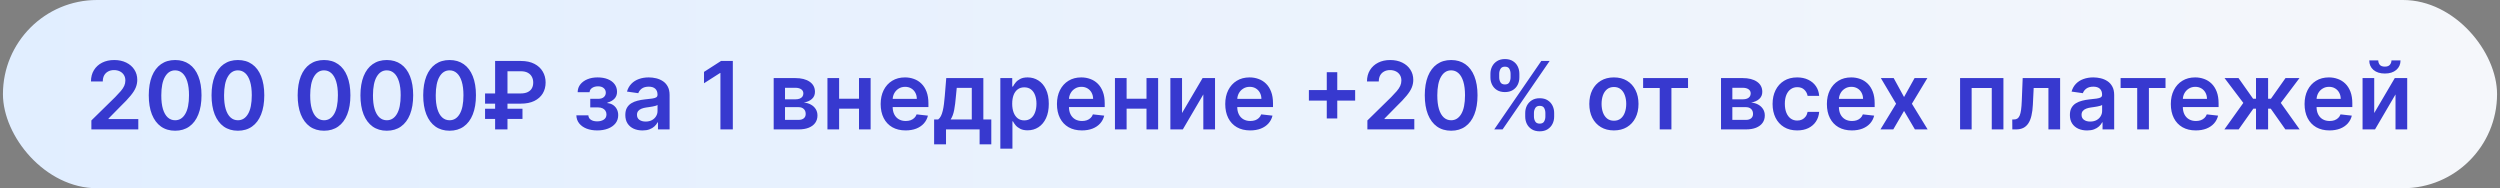
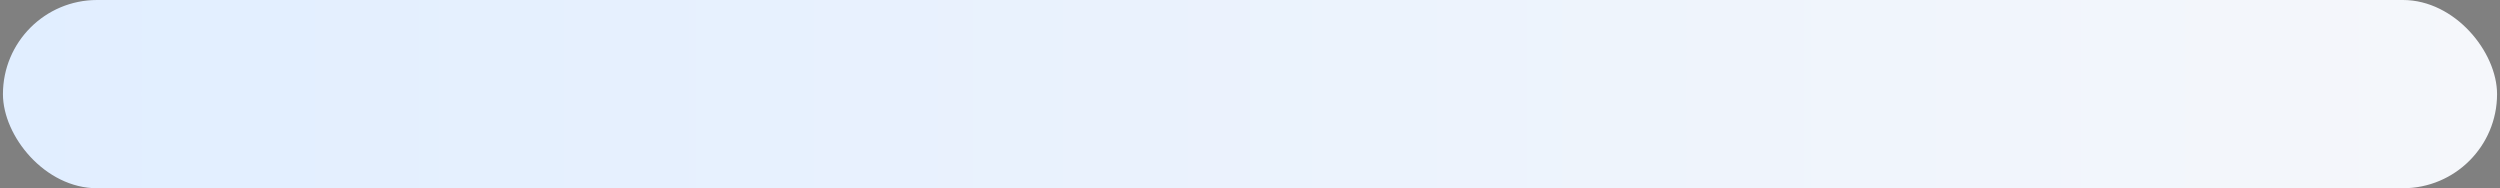
<svg xmlns="http://www.w3.org/2000/svg" width="425" height="32" viewBox="0 0 425 32" fill="none">
  <rect x="0" y="0" width="425" height="32" fill="#808080" stroke="none" />
  <rect x="0.5" width="424" height="32" rx="16" fill="url(#paint0_linear_2373_7804)" />
-   <path d="M15.534 22V20.477L19.574 16.517C19.96 16.127 20.282 15.78 20.54 15.477C20.797 15.174 20.991 14.881 21.119 14.597C21.248 14.312 21.312 14.009 21.312 13.688C21.312 13.32 21.229 13.006 21.062 12.744C20.896 12.479 20.667 12.275 20.375 12.131C20.083 11.987 19.752 11.915 19.381 11.915C18.998 11.915 18.663 11.994 18.375 12.153C18.087 12.309 17.864 12.53 17.704 12.818C17.549 13.106 17.472 13.449 17.472 13.847H15.466C15.466 13.108 15.634 12.466 15.972 11.921C16.309 11.375 16.773 10.953 17.364 10.653C17.958 10.354 18.64 10.204 19.409 10.204C20.189 10.204 20.875 10.35 21.466 10.642C22.057 10.934 22.515 11.333 22.841 11.841C23.171 12.348 23.335 12.928 23.335 13.579C23.335 14.015 23.252 14.443 23.085 14.864C22.919 15.284 22.625 15.75 22.204 16.261C21.788 16.773 21.203 17.392 20.449 18.119L18.443 20.159V20.239H23.511V22H15.534ZM29.773 22.222C28.837 22.222 28.034 21.985 27.364 21.511C26.697 21.034 26.184 20.347 25.824 19.449C25.468 18.547 25.29 17.462 25.29 16.193C25.294 14.924 25.474 13.845 25.829 12.954C26.189 12.061 26.703 11.379 27.369 10.909C28.04 10.439 28.841 10.204 29.773 10.204C30.704 10.204 31.506 10.439 32.176 10.909C32.847 11.379 33.36 12.061 33.716 12.954C34.076 13.848 34.256 14.928 34.256 16.193C34.256 17.466 34.076 18.553 33.716 19.454C33.36 20.352 32.847 21.038 32.176 21.511C31.509 21.985 30.708 22.222 29.773 22.222ZM29.773 20.443C30.5 20.443 31.074 20.085 31.494 19.369C31.919 18.65 32.131 17.591 32.131 16.193C32.131 15.269 32.034 14.492 31.841 13.864C31.648 13.235 31.375 12.761 31.023 12.443C30.671 12.121 30.254 11.96 29.773 11.96C29.049 11.96 28.477 12.32 28.057 13.04C27.636 13.756 27.424 14.807 27.421 16.193C27.417 17.121 27.509 17.901 27.699 18.534C27.892 19.167 28.165 19.644 28.517 19.966C28.869 20.284 29.288 20.443 29.773 20.443ZM40.445 22.222C39.509 22.222 38.706 21.985 38.035 21.511C37.369 21.034 36.856 20.347 36.496 19.449C36.14 18.547 35.962 17.462 35.962 16.193C35.965 14.924 36.145 13.845 36.501 12.954C36.861 12.061 37.374 11.379 38.041 10.909C38.712 10.439 39.513 10.204 40.445 10.204C41.376 10.204 42.178 10.439 42.848 10.909C43.519 11.379 44.032 12.061 44.388 12.954C44.748 13.848 44.928 14.928 44.928 16.193C44.928 17.466 44.748 18.553 44.388 19.454C44.032 20.352 43.519 21.038 42.848 21.511C42.181 21.985 41.38 22.222 40.445 22.222ZM40.445 20.443C41.172 20.443 41.746 20.085 42.166 19.369C42.59 18.65 42.803 17.591 42.803 16.193C42.803 15.269 42.706 14.492 42.513 13.864C42.32 13.235 42.047 12.761 41.695 12.443C41.342 12.121 40.926 11.96 40.445 11.96C39.721 11.96 39.149 12.32 38.729 13.04C38.308 13.756 38.096 14.807 38.092 16.193C38.089 17.121 38.181 17.901 38.371 18.534C38.564 19.167 38.837 19.644 39.189 19.966C39.541 20.284 39.96 20.443 40.445 20.443ZM55.085 22.222C54.15 22.222 53.347 21.985 52.676 21.511C52.01 21.034 51.496 20.347 51.136 19.449C50.78 18.547 50.602 17.462 50.602 16.193C50.606 14.924 50.786 13.845 51.142 12.954C51.502 12.061 52.015 11.379 52.682 10.909C53.352 10.439 54.153 10.204 55.085 10.204C56.017 10.204 56.818 10.439 57.489 10.909C58.159 11.379 58.672 12.061 59.028 12.954C59.388 13.848 59.568 14.928 59.568 16.193C59.568 17.466 59.388 18.553 59.028 19.454C58.672 20.352 58.159 21.038 57.489 21.511C56.822 21.985 56.021 22.222 55.085 22.222ZM55.085 20.443C55.812 20.443 56.386 20.085 56.807 19.369C57.231 18.65 57.443 17.591 57.443 16.193C57.443 15.269 57.347 14.492 57.153 13.864C56.96 13.235 56.688 12.761 56.335 12.443C55.983 12.121 55.566 11.96 55.085 11.96C54.362 11.96 53.79 12.32 53.369 13.04C52.949 13.756 52.737 14.807 52.733 16.193C52.729 17.121 52.822 17.901 53.011 18.534C53.205 19.167 53.477 19.644 53.83 19.966C54.182 20.284 54.6 20.443 55.085 20.443ZM65.757 22.222C64.822 22.222 64.019 21.985 63.348 21.511C62.681 21.034 62.168 20.347 61.808 19.449C61.452 18.547 61.274 17.462 61.274 16.193C61.278 14.924 61.458 13.845 61.814 12.954C62.174 12.061 62.687 11.379 63.354 10.909C64.024 10.439 64.825 10.204 65.757 10.204C66.689 10.204 67.49 10.439 68.16 10.909C68.831 11.379 69.344 12.061 69.7 12.954C70.06 13.848 70.24 14.928 70.24 16.193C70.24 17.466 70.06 18.553 69.7 19.454C69.344 20.352 68.831 21.038 68.16 21.511C67.494 21.985 66.693 22.222 65.757 22.222ZM65.757 20.443C66.484 20.443 67.058 20.085 67.479 19.369C67.903 18.65 68.115 17.591 68.115 16.193C68.115 15.269 68.019 14.492 67.825 13.864C67.632 13.235 67.359 12.761 67.007 12.443C66.655 12.121 66.238 11.96 65.757 11.96C65.034 11.96 64.462 12.32 64.041 13.04C63.621 13.756 63.409 14.807 63.405 16.193C63.401 17.121 63.494 17.901 63.683 18.534C63.876 19.167 64.149 19.644 64.501 19.966C64.854 20.284 65.272 20.443 65.757 20.443ZM76.429 22.222C75.493 22.222 74.69 21.985 74.02 21.511C73.353 21.034 72.84 20.347 72.48 19.449C72.124 18.547 71.946 17.462 71.946 16.193C71.95 14.924 72.13 13.845 72.486 12.954C72.846 12.061 73.359 11.379 74.026 10.909C74.696 10.439 75.497 10.204 76.429 10.204C77.361 10.204 78.162 10.439 78.832 10.909C79.503 11.379 80.016 12.061 80.372 12.954C80.732 13.848 80.912 14.928 80.912 16.193C80.912 17.466 80.732 18.553 80.372 19.454C80.016 20.352 79.503 21.038 78.832 21.511C78.166 21.985 77.365 22.222 76.429 22.222ZM76.429 20.443C77.156 20.443 77.73 20.085 78.151 19.369C78.575 18.65 78.787 17.591 78.787 16.193C78.787 15.269 78.69 14.492 78.497 13.864C78.304 13.235 78.031 12.761 77.679 12.443C77.327 12.121 76.91 11.96 76.429 11.96C75.706 11.96 75.133 12.32 74.713 13.04C74.293 13.756 74.081 14.807 74.077 16.193C74.073 17.121 74.166 17.901 74.355 18.534C74.548 19.167 74.821 19.644 75.173 19.966C75.526 20.284 75.944 20.443 76.429 20.443ZM88.555 17.619H82.459V15.886H88.51C88.999 15.886 89.4 15.809 89.715 15.653C90.033 15.498 90.267 15.282 90.419 15.006C90.574 14.729 90.65 14.405 90.646 14.034C90.65 13.671 90.574 13.345 90.419 13.057C90.267 12.765 90.037 12.536 89.726 12.369C89.419 12.199 89.029 12.114 88.555 12.114H86.271V22H84.169V10.364H88.555C89.457 10.364 90.22 10.527 90.845 10.852C91.47 11.174 91.944 11.612 92.266 12.165C92.591 12.714 92.754 13.331 92.754 14.017C92.754 14.729 92.59 15.356 92.26 15.898C91.93 16.436 91.453 16.858 90.828 17.165C90.203 17.468 89.445 17.619 88.555 17.619ZM88.822 18.483V20.216H82.459V18.483H88.822ZM97.98 19.608H100.02C100.039 19.934 100.185 20.186 100.457 20.364C100.73 20.542 101.084 20.631 101.52 20.631C101.963 20.631 102.336 20.534 102.639 20.341C102.946 20.144 103.099 19.847 103.099 19.449C103.099 19.214 103.041 19.008 102.923 18.829C102.806 18.648 102.641 18.508 102.429 18.409C102.217 18.311 101.967 18.261 101.679 18.261H100.344V16.801H101.679C102.107 16.801 102.431 16.703 102.651 16.506C102.874 16.309 102.986 16.061 102.986 15.761C102.986 15.439 102.868 15.178 102.634 14.977C102.402 14.777 102.082 14.676 101.673 14.676C101.264 14.676 100.923 14.769 100.651 14.954C100.382 15.14 100.241 15.379 100.23 15.671H98.202C98.209 15.163 98.361 14.722 98.656 14.347C98.956 13.972 99.357 13.68 99.861 13.472C100.368 13.263 100.94 13.159 101.577 13.159C102.259 13.159 102.848 13.261 103.344 13.466C103.84 13.671 104.223 13.956 104.491 14.324C104.76 14.688 104.895 15.116 104.895 15.608C104.895 16.081 104.747 16.474 104.452 16.784C104.156 17.091 103.759 17.311 103.259 17.443V17.534C103.603 17.553 103.914 17.651 104.19 17.829C104.467 18.004 104.687 18.241 104.849 18.54C105.012 18.839 105.094 19.186 105.094 19.579C105.094 20.114 104.94 20.576 104.634 20.966C104.327 21.352 103.904 21.65 103.366 21.858C102.832 22.066 102.221 22.171 101.531 22.171C100.861 22.171 100.26 22.07 99.73 21.869C99.204 21.665 98.785 21.371 98.474 20.989C98.164 20.606 97.999 20.146 97.98 19.608ZM109.224 22.176C108.671 22.176 108.173 22.078 107.73 21.881C107.291 21.68 106.942 21.384 106.685 20.994C106.431 20.604 106.304 20.123 106.304 19.551C106.304 19.059 106.395 18.651 106.577 18.329C106.759 18.008 107.007 17.75 107.321 17.557C107.635 17.364 107.99 17.218 108.384 17.119C108.781 17.017 109.192 16.943 109.616 16.898C110.128 16.845 110.543 16.797 110.861 16.756C111.179 16.71 111.41 16.642 111.554 16.551C111.702 16.456 111.776 16.311 111.776 16.114V16.079C111.776 15.652 111.649 15.32 111.395 15.085C111.141 14.85 110.776 14.733 110.298 14.733C109.795 14.733 109.395 14.843 109.099 15.062C108.808 15.282 108.611 15.542 108.509 15.841L106.588 15.568C106.74 15.038 106.99 14.595 107.338 14.239C107.687 13.879 108.113 13.61 108.616 13.432C109.12 13.25 109.677 13.159 110.287 13.159C110.707 13.159 111.126 13.208 111.543 13.307C111.959 13.405 112.34 13.568 112.685 13.796C113.029 14.019 113.306 14.324 113.514 14.71C113.726 15.097 113.832 15.579 113.832 16.159V22H111.855V20.801H111.787C111.662 21.044 111.486 21.271 111.259 21.483C111.035 21.691 110.753 21.86 110.412 21.989C110.075 22.114 109.679 22.176 109.224 22.176ZM109.759 20.665C110.171 20.665 110.529 20.583 110.832 20.421C111.135 20.254 111.368 20.034 111.531 19.761C111.698 19.489 111.781 19.191 111.781 18.869V17.841C111.717 17.894 111.607 17.943 111.452 17.989C111.3 18.034 111.13 18.074 110.94 18.108C110.751 18.142 110.563 18.172 110.378 18.199C110.192 18.225 110.031 18.248 109.895 18.267C109.588 18.309 109.313 18.377 109.071 18.472C108.829 18.566 108.637 18.699 108.497 18.869C108.357 19.036 108.287 19.252 108.287 19.517C108.287 19.896 108.425 20.182 108.702 20.375C108.978 20.568 109.33 20.665 109.759 20.665ZM124.58 10.364V22H122.472V12.415H122.403L119.682 14.153V12.222L122.574 10.364H124.58ZM131.526 22V13.273H135.19C136.224 13.273 137.041 13.479 137.639 13.892C138.241 14.305 138.543 14.881 138.543 15.619C138.543 16.108 138.372 16.508 138.031 16.818C137.694 17.125 137.234 17.331 136.651 17.438C137.109 17.475 137.51 17.591 137.855 17.784C138.204 17.977 138.476 18.231 138.673 18.546C138.87 18.86 138.969 19.222 138.969 19.631C138.969 20.112 138.842 20.53 138.588 20.886C138.338 21.239 137.973 21.513 137.491 21.71C137.014 21.903 136.435 22 135.753 22H131.526ZM133.452 20.381H135.753C136.132 20.381 136.429 20.292 136.645 20.114C136.861 19.932 136.969 19.686 136.969 19.375C136.969 19.015 136.861 18.733 136.645 18.528C136.429 18.32 136.132 18.216 135.753 18.216H133.452V20.381ZM133.452 16.886H135.23C135.51 16.886 135.751 16.847 135.952 16.767C136.152 16.684 136.306 16.568 136.412 16.421C136.518 16.269 136.571 16.089 136.571 15.881C136.571 15.581 136.448 15.347 136.202 15.176C135.959 15.006 135.622 14.921 135.19 14.921H133.452V16.886ZM146.661 16.784V18.472H142.013V16.784H146.661ZM142.649 13.273V22H140.666V13.273H142.649ZM148.007 13.273V22H146.03V13.273H148.007ZM153.952 22.171C153.077 22.171 152.321 21.989 151.685 21.625C151.052 21.258 150.565 20.739 150.224 20.068C149.884 19.394 149.713 18.6 149.713 17.688C149.713 16.79 149.884 16.002 150.224 15.324C150.569 14.642 151.05 14.112 151.668 13.733C152.285 13.35 153.01 13.159 153.844 13.159C154.382 13.159 154.889 13.246 155.366 13.421C155.848 13.591 156.272 13.856 156.639 14.216C157.01 14.576 157.302 15.034 157.514 15.591C157.726 16.144 157.832 16.803 157.832 17.568V18.199H150.679V16.812H155.861C155.857 16.419 155.772 16.068 155.605 15.761C155.438 15.451 155.205 15.206 154.906 15.028C154.611 14.85 154.266 14.761 153.872 14.761C153.452 14.761 153.082 14.864 152.764 15.068C152.446 15.269 152.198 15.534 152.02 15.864C151.846 16.189 151.757 16.547 151.753 16.938V18.148C151.753 18.655 151.846 19.091 152.031 19.454C152.217 19.814 152.476 20.091 152.81 20.284C153.143 20.474 153.533 20.568 153.98 20.568C154.279 20.568 154.55 20.526 154.793 20.443C155.035 20.356 155.245 20.229 155.423 20.062C155.601 19.896 155.736 19.689 155.827 19.443L157.747 19.659C157.626 20.167 157.395 20.61 157.054 20.989C156.717 21.364 156.285 21.655 155.759 21.864C155.232 22.068 154.63 22.171 153.952 22.171ZM158.8 24.534V20.307H159.493C159.679 20.163 159.834 19.968 159.959 19.722C160.084 19.472 160.186 19.178 160.266 18.841C160.349 18.5 160.417 18.119 160.47 17.699C160.523 17.275 160.571 16.818 160.612 16.329L160.862 13.273H167.169V20.307H168.521V24.534H166.533V22H160.822V24.534H158.8ZM161.607 20.307H165.203V14.932H162.646L162.51 16.329C162.434 17.254 162.334 18.046 162.209 18.704C162.084 19.364 161.883 19.898 161.607 20.307ZM170.057 25.273V13.273H172.08V14.716H172.199C172.305 14.504 172.455 14.278 172.648 14.04C172.841 13.797 173.102 13.591 173.432 13.421C173.761 13.246 174.182 13.159 174.693 13.159C175.367 13.159 175.975 13.331 176.517 13.676C177.063 14.017 177.494 14.523 177.812 15.193C178.134 15.86 178.295 16.678 178.295 17.648C178.295 18.606 178.138 19.421 177.824 20.091C177.509 20.761 177.081 21.273 176.54 21.625C175.998 21.977 175.384 22.153 174.699 22.153C174.199 22.153 173.784 22.07 173.455 21.903C173.125 21.737 172.86 21.536 172.659 21.301C172.462 21.062 172.309 20.837 172.199 20.625H172.114V25.273H170.057ZM172.074 17.636C172.074 18.201 172.153 18.695 172.312 19.119C172.475 19.544 172.708 19.875 173.011 20.114C173.318 20.349 173.689 20.466 174.125 20.466C174.58 20.466 174.96 20.345 175.267 20.102C175.574 19.856 175.805 19.521 175.96 19.097C176.119 18.669 176.199 18.182 176.199 17.636C176.199 17.095 176.121 16.614 175.966 16.193C175.811 15.773 175.58 15.443 175.273 15.204C174.966 14.966 174.583 14.847 174.125 14.847C173.686 14.847 173.312 14.962 173.006 15.193C172.699 15.424 172.466 15.748 172.307 16.165C172.152 16.581 172.074 17.072 172.074 17.636ZM183.92 22.171C183.045 22.171 182.29 21.989 181.653 21.625C181.021 21.258 180.534 20.739 180.193 20.068C179.852 19.394 179.682 18.6 179.682 17.688C179.682 16.79 179.852 16.002 180.193 15.324C180.538 14.642 181.019 14.112 181.636 13.733C182.254 13.35 182.979 13.159 183.812 13.159C184.35 13.159 184.858 13.246 185.335 13.421C185.816 13.591 186.241 13.856 186.608 14.216C186.979 14.576 187.271 15.034 187.483 15.591C187.695 16.144 187.801 16.803 187.801 17.568V18.199H180.648V16.812H185.83C185.826 16.419 185.741 16.068 185.574 15.761C185.407 15.451 185.174 15.206 184.875 15.028C184.58 14.85 184.235 14.761 183.841 14.761C183.42 14.761 183.051 14.864 182.733 15.068C182.415 15.269 182.167 15.534 181.989 15.864C181.814 16.189 181.725 16.547 181.722 16.938V18.148C181.722 18.655 181.814 19.091 182 19.454C182.186 19.814 182.445 20.091 182.778 20.284C183.112 20.474 183.502 20.568 183.949 20.568C184.248 20.568 184.519 20.526 184.761 20.443C185.004 20.356 185.214 20.229 185.392 20.062C185.57 19.896 185.705 19.689 185.795 19.443L187.716 19.659C187.595 20.167 187.364 20.61 187.023 20.989C186.686 21.364 186.254 21.655 185.727 21.864C185.201 22.068 184.598 22.171 183.92 22.171ZM195.536 16.784V18.472H190.888V16.784H195.536ZM191.524 13.273V22H189.541V13.273H191.524ZM196.882 13.273V22H194.905V13.273H196.882ZM200.946 19.216L204.44 13.273H206.554V22H204.565V16.051L201.082 22H198.963V13.273H200.946V19.216ZM212.53 22.171C211.655 22.171 210.899 21.989 210.263 21.625C209.63 21.258 209.143 20.739 208.803 20.068C208.462 19.394 208.291 18.6 208.291 17.688C208.291 16.79 208.462 16.002 208.803 15.324C209.147 14.642 209.628 14.112 210.246 13.733C210.863 13.35 211.589 13.159 212.422 13.159C212.96 13.159 213.467 13.246 213.945 13.421C214.426 13.591 214.85 13.856 215.217 14.216C215.589 14.576 215.88 15.034 216.092 15.591C216.304 16.144 216.411 16.803 216.411 17.568V18.199H209.257V16.812H214.439C214.435 16.419 214.35 16.068 214.183 15.761C214.017 15.451 213.784 15.206 213.484 15.028C213.189 14.85 212.844 14.761 212.45 14.761C212.03 14.761 211.661 14.864 211.342 15.068C211.024 15.269 210.776 15.534 210.598 15.864C210.424 16.189 210.335 16.547 210.331 16.938V18.148C210.331 18.655 210.424 19.091 210.609 19.454C210.795 19.814 211.054 20.091 211.388 20.284C211.721 20.474 212.111 20.568 212.558 20.568C212.857 20.568 213.128 20.526 213.371 20.443C213.613 20.356 213.823 20.229 214.001 20.062C214.179 19.896 214.314 19.689 214.405 19.443L216.325 19.659C216.204 20.167 215.973 20.61 215.632 20.989C215.295 21.364 214.863 21.655 214.337 21.864C213.81 22.068 213.208 22.171 212.53 22.171ZM225.551 20.136V12.273H227.335V20.136H225.551ZM222.511 17.097V15.312H230.375V17.097H222.511ZM232.456 22V20.477L236.496 16.517C236.882 16.127 237.204 15.78 237.462 15.477C237.719 15.174 237.912 14.881 238.041 14.597C238.17 14.312 238.234 14.009 238.234 13.688C238.234 13.32 238.151 13.006 237.984 12.744C237.818 12.479 237.589 12.275 237.297 12.131C237.005 11.987 236.674 11.915 236.303 11.915C235.92 11.915 235.585 11.994 235.297 12.153C235.009 12.309 234.786 12.53 234.626 12.818C234.471 13.106 234.393 13.449 234.393 13.847H232.388C232.388 13.108 232.556 12.466 232.893 11.921C233.231 11.375 233.695 10.953 234.286 10.653C234.88 10.354 235.562 10.204 236.331 10.204C237.111 10.204 237.797 10.35 238.388 10.642C238.979 10.934 239.437 11.333 239.763 11.841C240.092 12.348 240.257 12.928 240.257 13.579C240.257 14.015 240.174 14.443 240.007 14.864C239.84 15.284 239.547 15.75 239.126 16.261C238.71 16.773 238.125 17.392 237.371 18.119L235.365 20.159V20.239H240.433V22H232.456ZM246.695 22.222C245.759 22.222 244.956 21.985 244.286 21.511C243.619 21.034 243.106 20.347 242.746 19.449C242.39 18.547 242.212 17.462 242.212 16.193C242.215 14.924 242.395 13.845 242.751 12.954C243.111 12.061 243.625 11.379 244.291 10.909C244.962 10.439 245.763 10.204 246.695 10.204C247.626 10.204 248.428 10.439 249.098 10.909C249.768 11.379 250.282 12.061 250.638 12.954C250.998 13.848 251.178 14.928 251.178 16.193C251.178 17.466 250.998 18.553 250.638 19.454C250.282 20.352 249.768 21.038 249.098 21.511C248.431 21.985 247.63 22.222 246.695 22.222ZM246.695 20.443C247.422 20.443 247.996 20.085 248.416 19.369C248.84 18.65 249.053 17.591 249.053 16.193C249.053 15.269 248.956 14.492 248.763 13.864C248.57 13.235 248.297 12.761 247.945 12.443C247.592 12.121 247.176 11.96 246.695 11.96C245.971 11.96 245.399 12.32 244.979 13.04C244.558 13.756 244.346 14.807 244.342 16.193C244.339 17.121 244.431 17.901 244.621 18.534C244.814 19.167 245.087 19.644 245.439 19.966C245.791 20.284 246.21 20.443 246.695 20.443ZM259.287 19.818V19.204C259.287 18.754 259.382 18.339 259.571 17.96C259.764 17.581 260.045 17.276 260.412 17.046C260.779 16.814 261.224 16.699 261.747 16.699C262.285 16.699 262.736 16.814 263.099 17.046C263.463 17.273 263.738 17.576 263.923 17.954C264.113 18.333 264.207 18.75 264.207 19.204V19.818C264.207 20.269 264.113 20.684 263.923 21.062C263.734 21.441 263.455 21.746 263.088 21.977C262.724 22.208 262.277 22.324 261.747 22.324C261.217 22.324 260.768 22.208 260.401 21.977C260.033 21.746 259.755 21.441 259.565 21.062C259.38 20.684 259.287 20.269 259.287 19.818ZM260.77 19.204V19.818C260.77 20.117 260.842 20.392 260.986 20.642C261.13 20.892 261.384 21.017 261.747 21.017C262.115 21.017 262.366 20.894 262.503 20.648C262.643 20.398 262.713 20.121 262.713 19.818V19.204C262.713 18.901 262.647 18.625 262.514 18.375C262.382 18.121 262.126 17.994 261.747 17.994C261.391 17.994 261.139 18.121 260.991 18.375C260.844 18.625 260.77 18.901 260.77 19.204ZM253.372 13.159V12.546C253.372 12.091 253.469 11.674 253.662 11.296C253.855 10.917 254.135 10.614 254.503 10.386C254.87 10.155 255.315 10.04 255.838 10.04C256.372 10.04 256.821 10.155 257.185 10.386C257.552 10.614 257.829 10.917 258.014 11.296C258.2 11.674 258.293 12.091 258.293 12.546V13.159C258.293 13.614 258.198 14.03 258.009 14.409C257.823 14.784 257.546 15.085 257.179 15.312C256.812 15.54 256.365 15.653 255.838 15.653C255.304 15.653 254.853 15.54 254.486 15.312C254.122 15.085 253.846 14.782 253.656 14.403C253.467 14.025 253.372 13.61 253.372 13.159ZM254.866 12.546V13.159C254.866 13.462 254.937 13.739 255.077 13.989C255.221 14.235 255.474 14.358 255.838 14.358C256.202 14.358 256.452 14.235 256.588 13.989C256.728 13.739 256.798 13.462 256.798 13.159V12.546C256.798 12.242 256.732 11.966 256.599 11.716C256.467 11.462 256.213 11.335 255.838 11.335C255.478 11.335 255.226 11.462 255.082 11.716C254.938 11.97 254.866 12.246 254.866 12.546ZM254.02 22L262.02 10.364H263.44L255.44 22H254.02ZM274.364 22.171C273.511 22.171 272.773 21.983 272.148 21.608C271.523 21.233 271.038 20.708 270.693 20.034C270.352 19.36 270.182 18.572 270.182 17.671C270.182 16.769 270.352 15.979 270.693 15.301C271.038 14.623 271.523 14.097 272.148 13.722C272.773 13.347 273.511 13.159 274.364 13.159C275.216 13.159 275.955 13.347 276.58 13.722C277.205 14.097 277.688 14.623 278.028 15.301C278.373 15.979 278.545 16.769 278.545 17.671C278.545 18.572 278.373 19.36 278.028 20.034C277.688 20.708 277.205 21.233 276.58 21.608C275.955 21.983 275.216 22.171 274.364 22.171ZM274.375 20.523C274.837 20.523 275.223 20.396 275.534 20.142C275.845 19.884 276.076 19.54 276.227 19.108C276.383 18.676 276.46 18.195 276.46 17.665C276.46 17.131 276.383 16.648 276.227 16.216C276.076 15.78 275.845 15.434 275.534 15.176C275.223 14.919 274.837 14.79 274.375 14.79C273.902 14.79 273.508 14.919 273.193 15.176C272.883 15.434 272.65 15.78 272.494 16.216C272.343 16.648 272.267 17.131 272.267 17.665C272.267 18.195 272.343 18.676 272.494 19.108C272.65 19.54 272.883 19.884 273.193 20.142C273.508 20.396 273.902 20.523 274.375 20.523ZM279.33 14.96V13.273H286.966V14.96H284.142V22H282.153V14.96H279.33ZM292.572 22V13.273H296.237C297.271 13.273 298.088 13.479 298.686 13.892C299.288 14.305 299.589 14.881 299.589 15.619C299.589 16.108 299.419 16.508 299.078 16.818C298.741 17.125 298.281 17.331 297.697 17.438C298.156 17.475 298.557 17.591 298.902 17.784C299.25 17.977 299.523 18.231 299.72 18.546C299.917 18.86 300.016 19.222 300.016 19.631C300.016 20.112 299.889 20.53 299.635 20.886C299.385 21.239 299.019 21.513 298.538 21.71C298.061 21.903 297.482 22 296.8 22H292.572ZM294.499 20.381H296.8C297.179 20.381 297.476 20.292 297.692 20.114C297.908 19.932 298.016 19.686 298.016 19.375C298.016 19.015 297.908 18.733 297.692 18.528C297.476 18.32 297.179 18.216 296.8 18.216H294.499V20.381ZM294.499 16.886H296.277C296.557 16.886 296.798 16.847 296.999 16.767C297.199 16.684 297.353 16.568 297.459 16.421C297.565 16.269 297.618 16.089 297.618 15.881C297.618 15.581 297.495 15.347 297.249 15.176C297.006 15.006 296.669 14.921 296.237 14.921H294.499V16.886ZM305.52 22.171C304.649 22.171 303.901 21.979 303.276 21.597C302.654 21.214 302.175 20.686 301.838 20.011C301.505 19.333 301.338 18.553 301.338 17.671C301.338 16.784 301.509 16.002 301.849 15.324C302.19 14.642 302.671 14.112 303.293 13.733C303.918 13.35 304.656 13.159 305.509 13.159C306.217 13.159 306.844 13.29 307.389 13.551C307.938 13.809 308.376 14.174 308.702 14.648C309.027 15.117 309.213 15.667 309.259 16.296H307.293C307.213 15.875 307.024 15.525 306.724 15.244C306.429 14.96 306.033 14.818 305.537 14.818C305.116 14.818 304.747 14.932 304.429 15.159C304.111 15.383 303.863 15.704 303.685 16.125C303.51 16.546 303.423 17.049 303.423 17.636C303.423 18.231 303.51 18.742 303.685 19.171C303.859 19.595 304.103 19.922 304.418 20.153C304.736 20.381 305.109 20.494 305.537 20.494C305.84 20.494 306.111 20.438 306.349 20.324C306.592 20.206 306.795 20.038 306.957 19.818C307.12 19.599 307.232 19.331 307.293 19.017H309.259C309.209 19.634 309.027 20.182 308.713 20.659C308.399 21.133 307.971 21.504 307.429 21.773C306.887 22.038 306.251 22.171 305.52 22.171ZM314.811 22.171C313.936 22.171 313.18 21.989 312.544 21.625C311.911 21.258 311.425 20.739 311.084 20.068C310.743 19.394 310.572 18.6 310.572 17.688C310.572 16.79 310.743 16.002 311.084 15.324C311.429 14.642 311.91 14.112 312.527 13.733C313.144 13.35 313.87 13.159 314.703 13.159C315.241 13.159 315.749 13.246 316.226 13.421C316.707 13.591 317.131 13.856 317.499 14.216C317.87 14.576 318.161 15.034 318.374 15.591C318.586 16.144 318.692 16.803 318.692 17.568V18.199H311.538V16.812H316.72C316.716 16.419 316.631 16.068 316.464 15.761C316.298 15.451 316.065 15.206 315.766 15.028C315.47 14.85 315.125 14.761 314.732 14.761C314.311 14.761 313.942 14.864 313.624 15.068C313.305 15.269 313.057 15.534 312.879 15.864C312.705 16.189 312.616 16.547 312.612 16.938V18.148C312.612 18.655 312.705 19.091 312.891 19.454C313.076 19.814 313.336 20.091 313.669 20.284C314.002 20.474 314.393 20.568 314.839 20.568C315.139 20.568 315.41 20.526 315.652 20.443C315.894 20.356 316.105 20.229 316.283 20.062C316.461 19.896 316.595 19.689 316.686 19.443L318.607 19.659C318.485 20.167 318.254 20.61 317.913 20.989C317.576 21.364 317.144 21.655 316.618 21.864C316.091 22.068 315.489 22.171 314.811 22.171ZM321.926 13.273L323.688 16.494L325.477 13.273H327.653L325.023 17.636L327.699 22H325.534L323.688 18.858L321.858 22H319.676L322.335 17.636L319.744 13.273H321.926ZM333.213 22V13.273H340.582V22H338.599V14.96H335.179V22H333.213ZM342.095 22L342.084 20.307H342.385C342.612 20.307 342.804 20.256 342.959 20.153C343.114 20.051 343.243 19.881 343.345 19.642C343.447 19.4 343.527 19.074 343.584 18.665C343.641 18.256 343.68 17.746 343.703 17.136L343.857 13.273H350.22V22H348.232V14.96H345.726L345.589 17.773C345.555 18.5 345.474 19.131 345.345 19.665C345.22 20.195 345.042 20.633 344.811 20.977C344.584 21.322 344.298 21.579 343.953 21.75C343.608 21.917 343.201 22 342.732 22H342.095ZM354.803 22.176C354.25 22.176 353.751 22.078 353.308 21.881C352.869 21.68 352.52 21.384 352.263 20.994C352.009 20.604 351.882 20.123 351.882 19.551C351.882 19.059 351.973 18.651 352.155 18.329C352.337 18.008 352.585 17.75 352.899 17.557C353.214 17.364 353.568 17.218 353.962 17.119C354.359 17.017 354.77 16.943 355.195 16.898C355.706 16.845 356.121 16.797 356.439 16.756C356.757 16.71 356.988 16.642 357.132 16.551C357.28 16.456 357.354 16.311 357.354 16.114V16.079C357.354 15.652 357.227 15.32 356.973 15.085C356.719 14.85 356.354 14.733 355.876 14.733C355.373 14.733 354.973 14.843 354.678 15.062C354.386 15.282 354.189 15.542 354.087 15.841L352.166 15.568C352.318 15.038 352.568 14.595 352.916 14.239C353.265 13.879 353.691 13.61 354.195 13.432C354.698 13.25 355.255 13.159 355.865 13.159C356.286 13.159 356.704 13.208 357.121 13.307C357.537 13.405 357.918 13.568 358.263 13.796C358.607 14.019 358.884 14.324 359.092 14.71C359.304 15.097 359.411 15.579 359.411 16.159V22H357.433V20.801H357.365C357.24 21.044 357.064 21.271 356.837 21.483C356.613 21.691 356.331 21.86 355.99 21.989C355.653 22.114 355.257 22.176 354.803 22.176ZM355.337 20.665C355.75 20.665 356.107 20.583 356.411 20.421C356.714 20.254 356.946 20.034 357.109 19.761C357.276 19.489 357.359 19.191 357.359 18.869V17.841C357.295 17.894 357.185 17.943 357.03 17.989C356.878 18.034 356.708 18.074 356.518 18.108C356.329 18.142 356.142 18.172 355.956 18.199C355.77 18.225 355.609 18.248 355.473 18.267C355.166 18.309 354.892 18.377 354.649 18.472C354.407 18.566 354.215 18.699 354.075 18.869C353.935 19.036 353.865 19.252 353.865 19.517C353.865 19.896 354.003 20.182 354.28 20.375C354.556 20.568 354.909 20.665 355.337 20.665ZM360.501 14.96V13.273H368.138V14.96H365.314V22H363.325V14.96H360.501ZM373.28 22.171C372.405 22.171 371.649 21.989 371.013 21.625C370.38 21.258 369.893 20.739 369.553 20.068C369.212 19.394 369.041 18.6 369.041 17.688C369.041 16.79 369.212 16.002 369.553 15.324C369.897 14.642 370.378 14.112 370.996 13.733C371.613 13.35 372.339 13.159 373.172 13.159C373.71 13.159 374.217 13.246 374.695 13.421C375.176 13.591 375.6 13.856 375.967 14.216C376.339 14.576 376.63 15.034 376.842 15.591C377.054 16.144 377.161 16.803 377.161 17.568V18.199H370.007V16.812H375.189C375.185 16.419 375.1 16.068 374.933 15.761C374.767 15.451 374.534 15.206 374.234 15.028C373.939 14.85 373.594 14.761 373.2 14.761C372.78 14.761 372.411 14.864 372.092 15.068C371.774 15.269 371.526 15.534 371.348 15.864C371.174 16.189 371.085 16.547 371.081 16.938V18.148C371.081 18.655 371.174 19.091 371.359 19.454C371.545 19.814 371.804 20.091 372.138 20.284C372.471 20.474 372.861 20.568 373.308 20.568C373.607 20.568 373.878 20.526 374.121 20.443C374.363 20.356 374.573 20.229 374.751 20.062C374.929 19.896 375.064 19.689 375.155 19.443L377.075 19.659C376.954 20.167 376.723 20.61 376.382 20.989C376.045 21.364 375.613 21.655 375.087 21.864C374.56 22.068 373.958 22.171 373.28 22.171ZM378.145 22L381.366 17.494L378.173 13.273H380.548L383.031 16.79H383.52V13.273H385.577V16.79H386.054L388.537 13.273H390.912L387.736 17.494L390.94 22H388.514L386.031 18.477H385.577V22H383.52V18.477H383.065L380.571 22H378.145ZM396.014 22.171C395.139 22.171 394.384 21.989 393.747 21.625C393.115 21.258 392.628 20.739 392.287 20.068C391.946 19.394 391.776 18.6 391.776 17.688C391.776 16.79 391.946 16.002 392.287 15.324C392.632 14.642 393.113 14.112 393.73 13.733C394.348 13.35 395.073 13.159 395.906 13.159C396.444 13.159 396.952 13.246 397.429 13.421C397.91 13.591 398.334 13.856 398.702 14.216C399.073 14.576 399.365 15.034 399.577 15.591C399.789 16.144 399.895 16.803 399.895 17.568V18.199H392.741V16.812H397.923C397.92 16.419 397.834 16.068 397.668 15.761C397.501 15.451 397.268 15.206 396.969 15.028C396.673 14.85 396.329 14.761 395.935 14.761C395.514 14.761 395.145 14.864 394.827 15.068C394.509 15.269 394.26 15.534 394.082 15.864C393.908 16.189 393.819 16.547 393.815 16.938V18.148C393.815 18.655 393.908 19.091 394.094 19.454C394.279 19.814 394.539 20.091 394.872 20.284C395.205 20.474 395.596 20.568 396.043 20.568C396.342 20.568 396.613 20.526 396.855 20.443C397.098 20.356 397.308 20.229 397.486 20.062C397.664 19.896 397.798 19.689 397.889 19.443L399.81 19.659C399.688 20.167 399.457 20.61 399.116 20.989C398.779 21.364 398.348 21.655 397.821 21.864C397.295 22.068 396.692 22.171 396.014 22.171ZM403.618 19.216L407.112 13.273H409.226V22H407.237V16.051L403.754 22H401.635V13.273H403.618V19.216ZM406.55 10.273H408.089C408.089 10.936 407.849 11.473 407.368 11.886C406.891 12.296 406.243 12.5 405.425 12.5C404.614 12.5 403.968 12.296 403.487 11.886C403.01 11.473 402.773 10.936 402.777 10.273H404.305C404.305 10.546 404.389 10.79 404.555 11.006C404.726 11.218 405.016 11.324 405.425 11.324C405.826 11.324 406.112 11.218 406.283 11.006C406.457 10.794 406.546 10.549 406.55 10.273Z" fill="#3739CF" />
  <defs>
    <linearGradient id="paint0_linear_2373_7804" x1="0.5" y1="16" x2="424.5" y2="16" gradientUnits="userSpaceOnUse">
      <stop stop-color="#E1EEFF" />
      <stop offset="1" stop-color="#F5F7FB" />
    </linearGradient>
  </defs>
</svg>